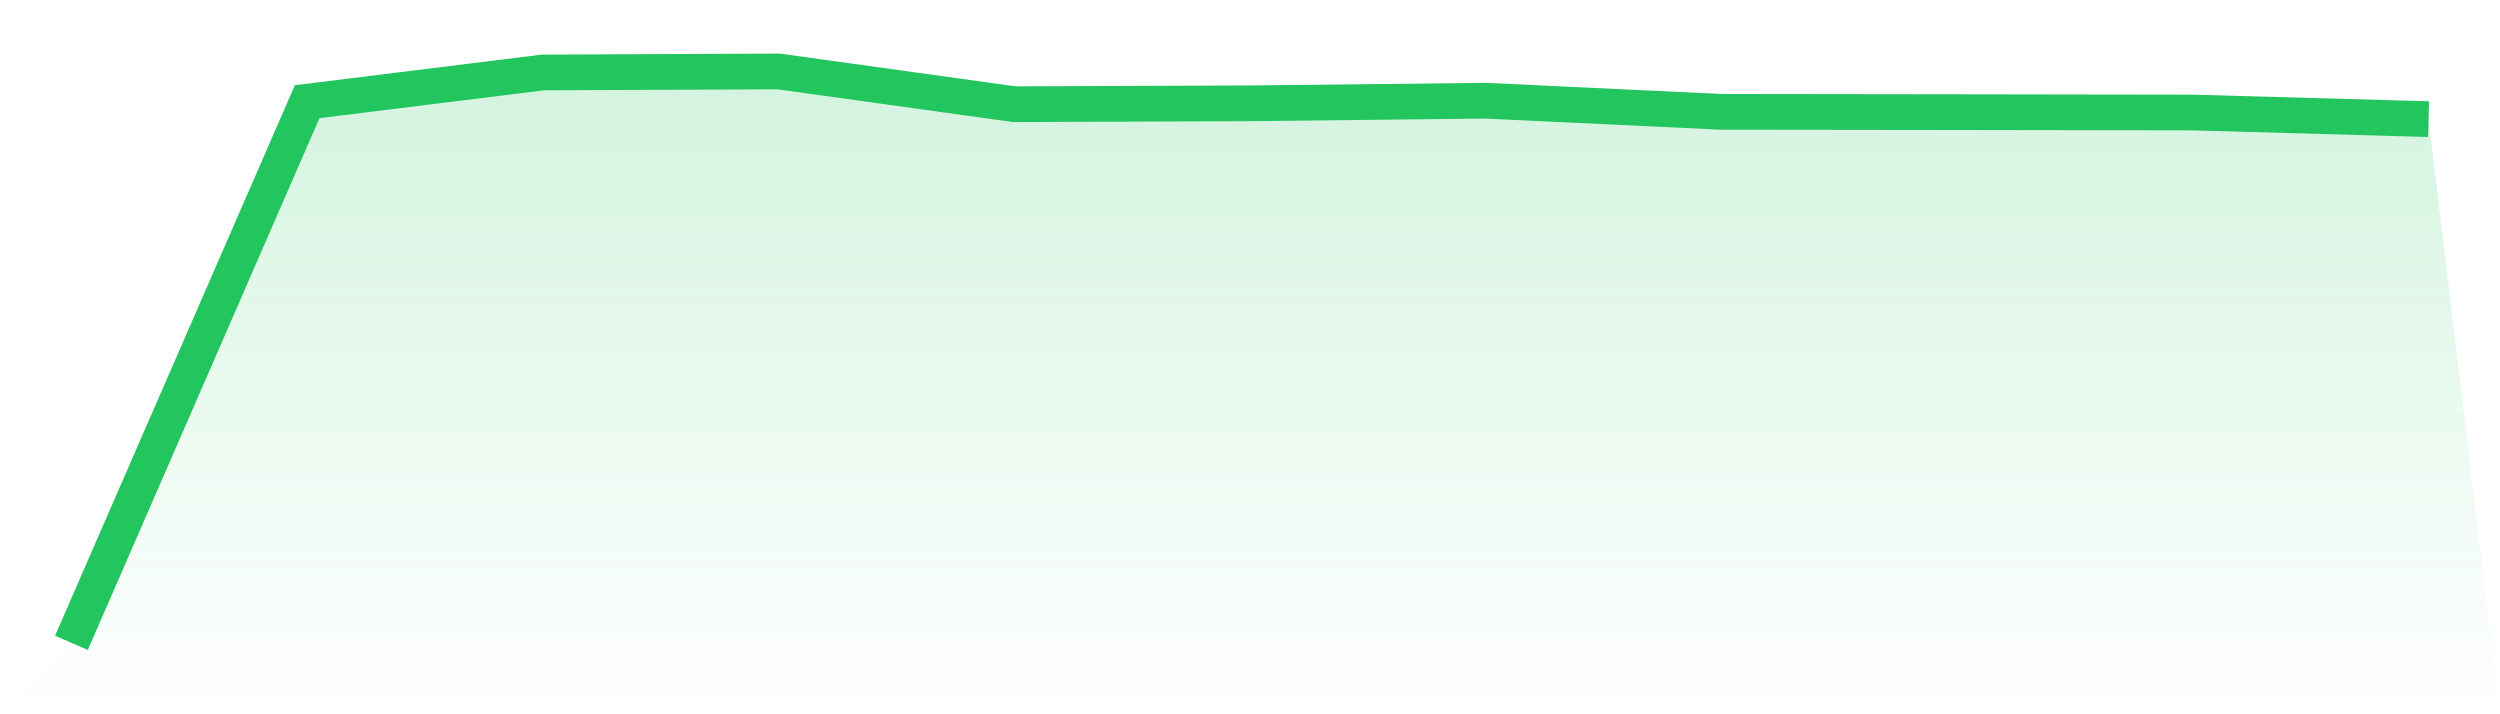
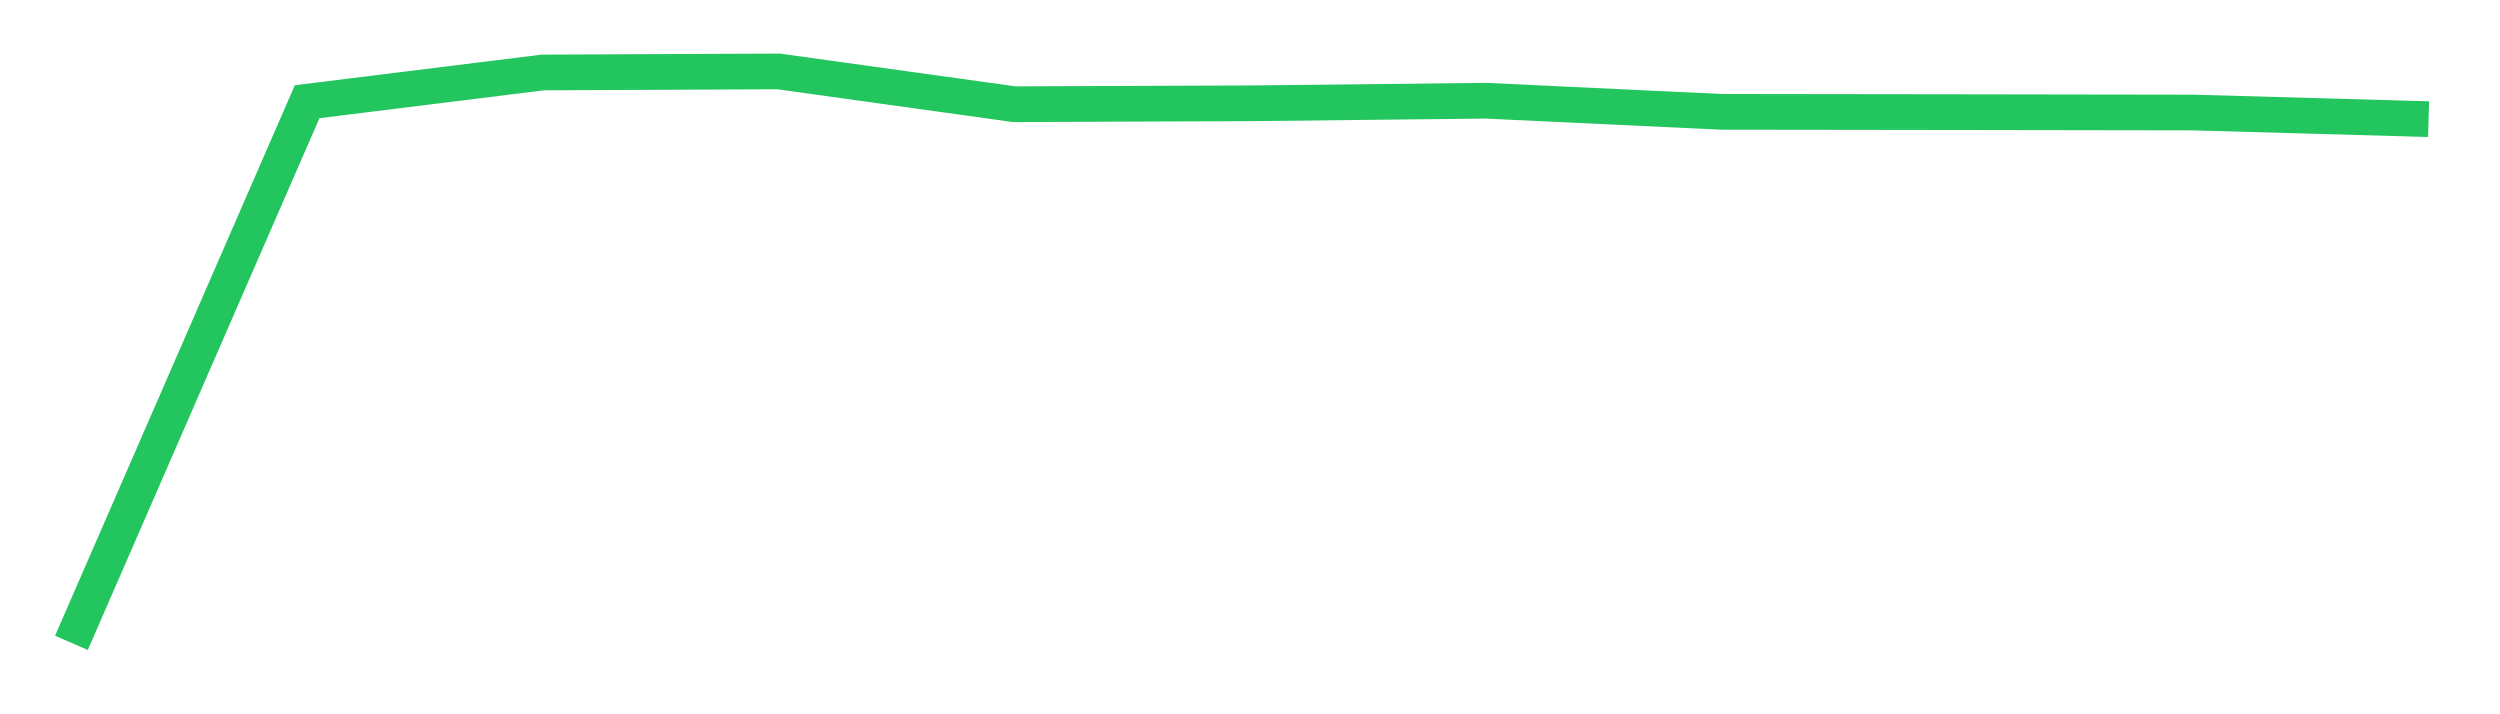
<svg xmlns="http://www.w3.org/2000/svg" viewBox="0 0 140 40">
  <defs>
    <linearGradient id="gradient" x1="0" x2="0" y1="0" y2="1">
      <stop offset="0%" stop-color="#22c55e" stop-opacity="0.2" />
      <stop offset="100%" stop-color="#22c55e" stop-opacity="0" />
    </linearGradient>
  </defs>
-   <path d="M4,36 L4,36 L17.2,5.695 L30.4,4.058 L43.6,4 L56.8,5.836 L70,5.785 L83.2,5.64 L96.4,6.263 L109.6,6.28 L122.8,6.301 L136,6.672 L140,40 L0,40 z" fill="url(#gradient)" />
  <path d="M4,36 L4,36 L17.2,5.695 L30.4,4.058 L43.6,4 L56.8,5.836 L70,5.785 L83.2,5.64 L96.4,6.263 L109.6,6.28 L122.8,6.301 L136,6.672" fill="none" stroke="#22c55e" stroke-width="2" />
</svg>